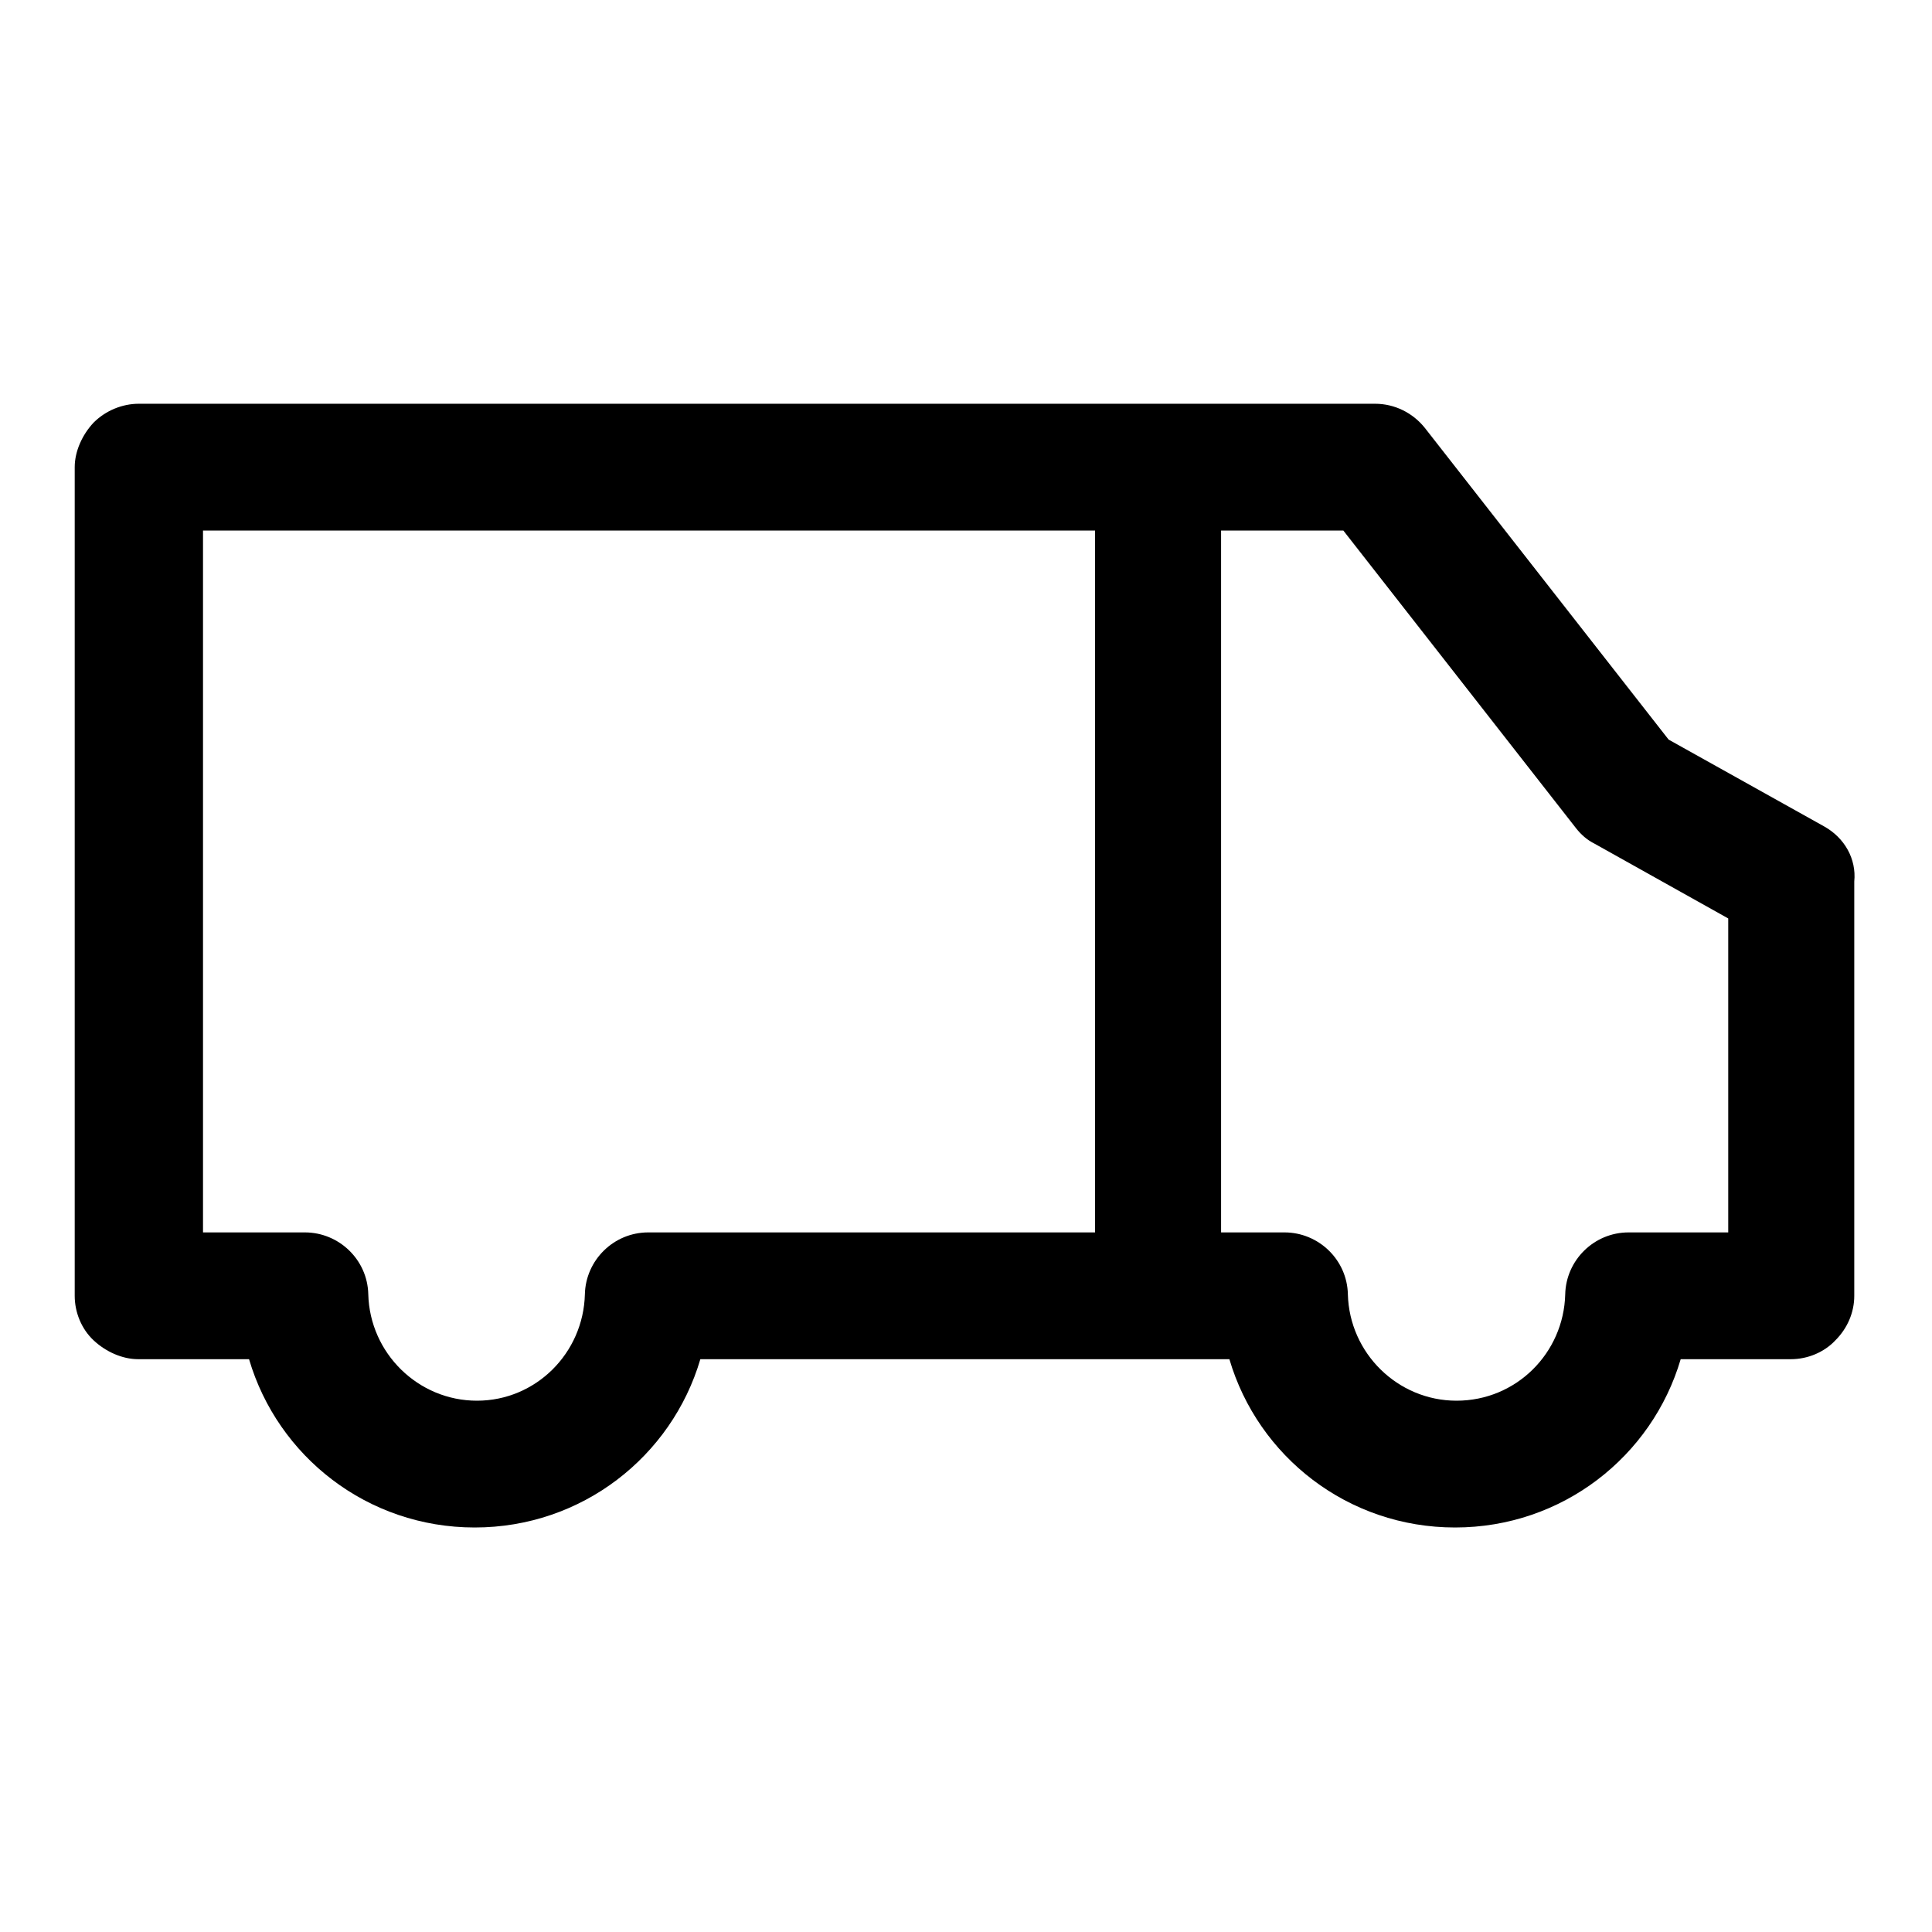
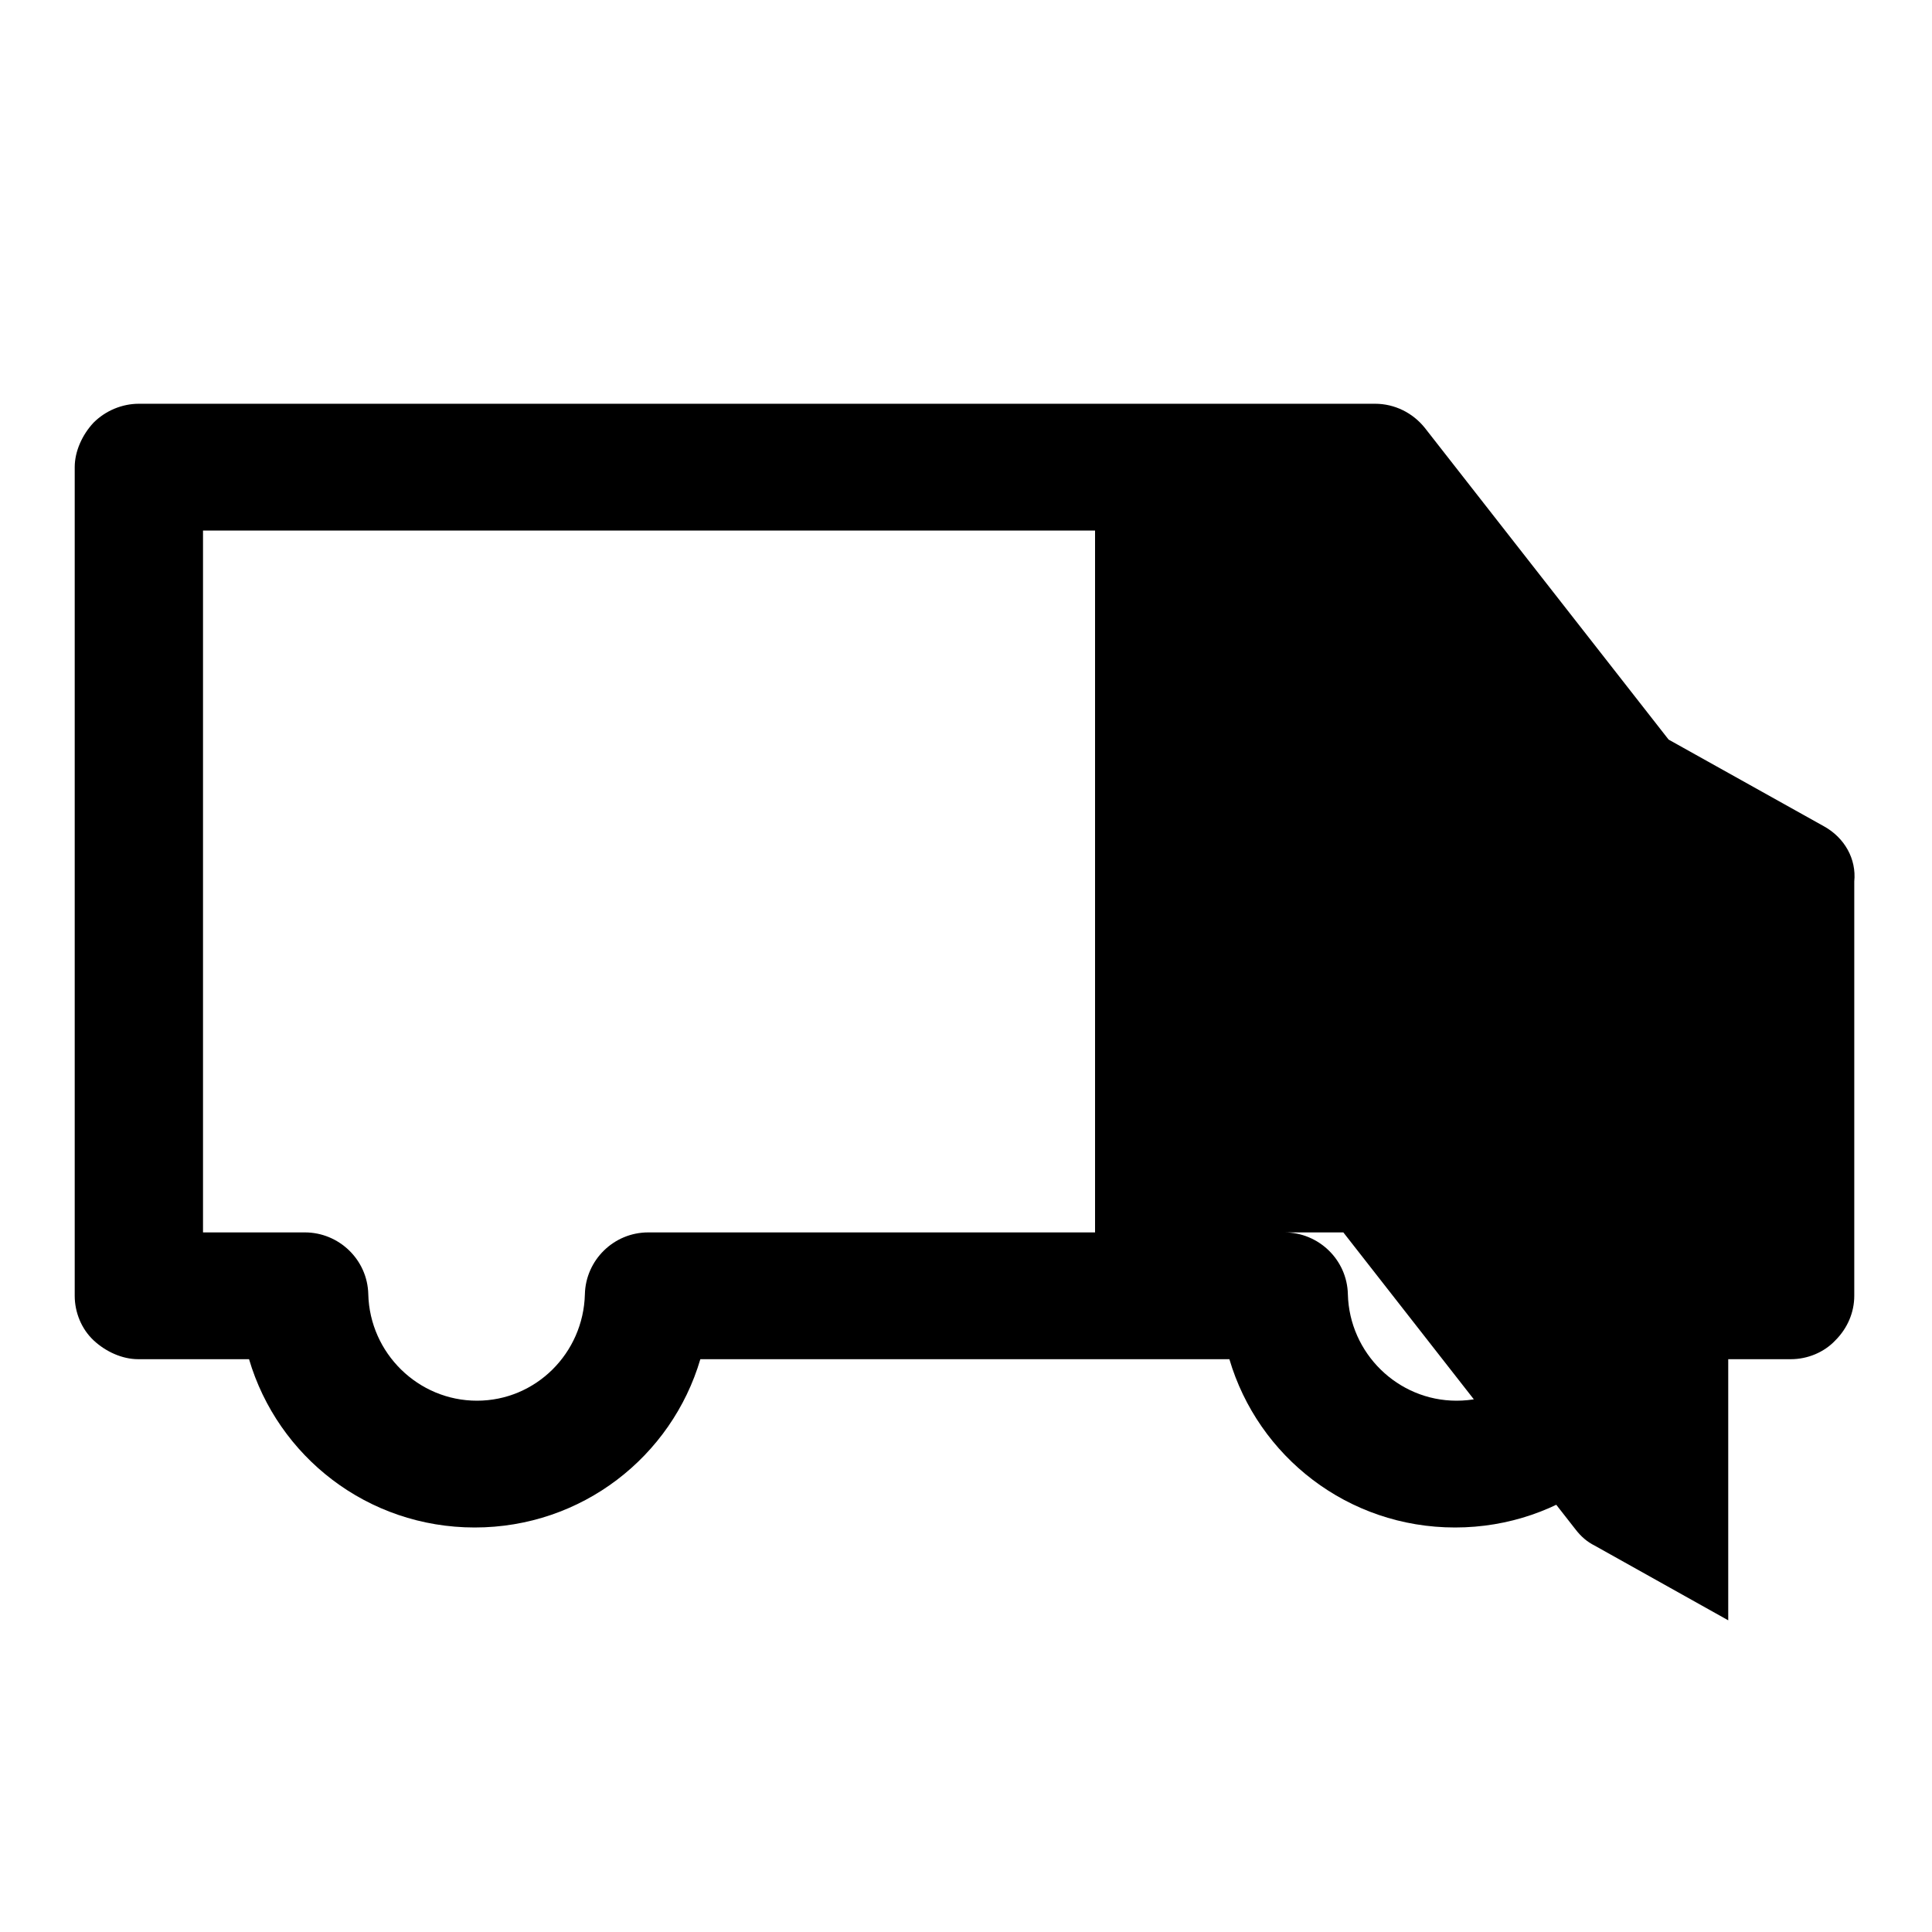
<svg xmlns="http://www.w3.org/2000/svg" version="1.1" x="0px" y="0px" viewBox="0 0 256 256" enable-background="new 0 0 256 256" xml:space="preserve">
  <g>
    <g>
-       <path fill="#000000" d="M241.7,109.5L221.1,98l-32.3-41.3c-1.6-2-4-3.2-6.6-3.2H18.4c-2.2,0-4.4,0.9-6,2.5c-1.5,1.6-2.5,3.8-2.5,5.9v109.8c0,2.2,0.9,4.4,2.5,5.9c1.6,1.5,3.8,2.5,5.9,2.5h14.7c3.8,12.9,15.7,22.3,29.9,22.3c14.2,0,26.1-9.4,29.9-22.3h60.5c0,0,0,0,0,0l0,0h9.6c3.8,12.9,15.7,22.3,29.9,22.3c14.2,0,26.1-9.4,29.9-22.3h14.6c2.2,0,4.4-0.9,5.9-2.5c1.6-1.6,2.5-3.7,2.5-5.9v-54.9C246,113.8,244.4,111,241.7,109.5z M85.9,163.3c-4.6,0-8.3,3.7-8.4,8.2c-0.2,7.8-6.5,14.1-14.3,14.1c-7.8,0-14.2-6.3-14.4-14.1c-0.1-4.6-3.9-8.2-8.4-8.2H26.9v-93h118.2v93L85.9,163.3L85.9,163.3z M229.1,163.3h-13.3c-4.6,0-8.3,3.7-8.4,8.2c-0.2,7.8-6.5,14.1-14.4,14.1c-7.8,0-14.2-6.3-14.4-14.1c-0.1-4.6-3.9-8.2-8.4-8.2h-8.4v-93H178l30.8,39.4c0.7,0.9,1.5,1.6,2.5,2.1l17.7,9.9V163.3L229.1,163.3z" />
+       <path fill="#000000" d="M241.7,109.5L221.1,98l-32.3-41.3c-1.6-2-4-3.2-6.6-3.2H18.4c-2.2,0-4.4,0.9-6,2.5c-1.5,1.6-2.5,3.8-2.5,5.9v109.8c0,2.2,0.9,4.4,2.5,5.9c1.6,1.5,3.8,2.5,5.9,2.5h14.7c3.8,12.9,15.7,22.3,29.9,22.3c14.2,0,26.1-9.4,29.9-22.3h60.5c0,0,0,0,0,0l0,0h9.6c3.8,12.9,15.7,22.3,29.9,22.3c14.2,0,26.1-9.4,29.9-22.3h14.6c2.2,0,4.4-0.9,5.9-2.5c1.6-1.6,2.5-3.7,2.5-5.9v-54.9C246,113.8,244.4,111,241.7,109.5z M85.9,163.3c-4.6,0-8.3,3.7-8.4,8.2c-0.2,7.8-6.5,14.1-14.3,14.1c-7.8,0-14.2-6.3-14.4-14.1c-0.1-4.6-3.9-8.2-8.4-8.2H26.9v-93h118.2v93L85.9,163.3L85.9,163.3z M229.1,163.3h-13.3c-4.6,0-8.3,3.7-8.4,8.2c-0.2,7.8-6.5,14.1-14.4,14.1c-7.8,0-14.2-6.3-14.4-14.1c-0.1-4.6-3.9-8.2-8.4-8.2h-8.4H178l30.8,39.4c0.7,0.9,1.5,1.6,2.5,2.1l17.7,9.9V163.3L229.1,163.3z" />
    </g>
  </g>
</svg>